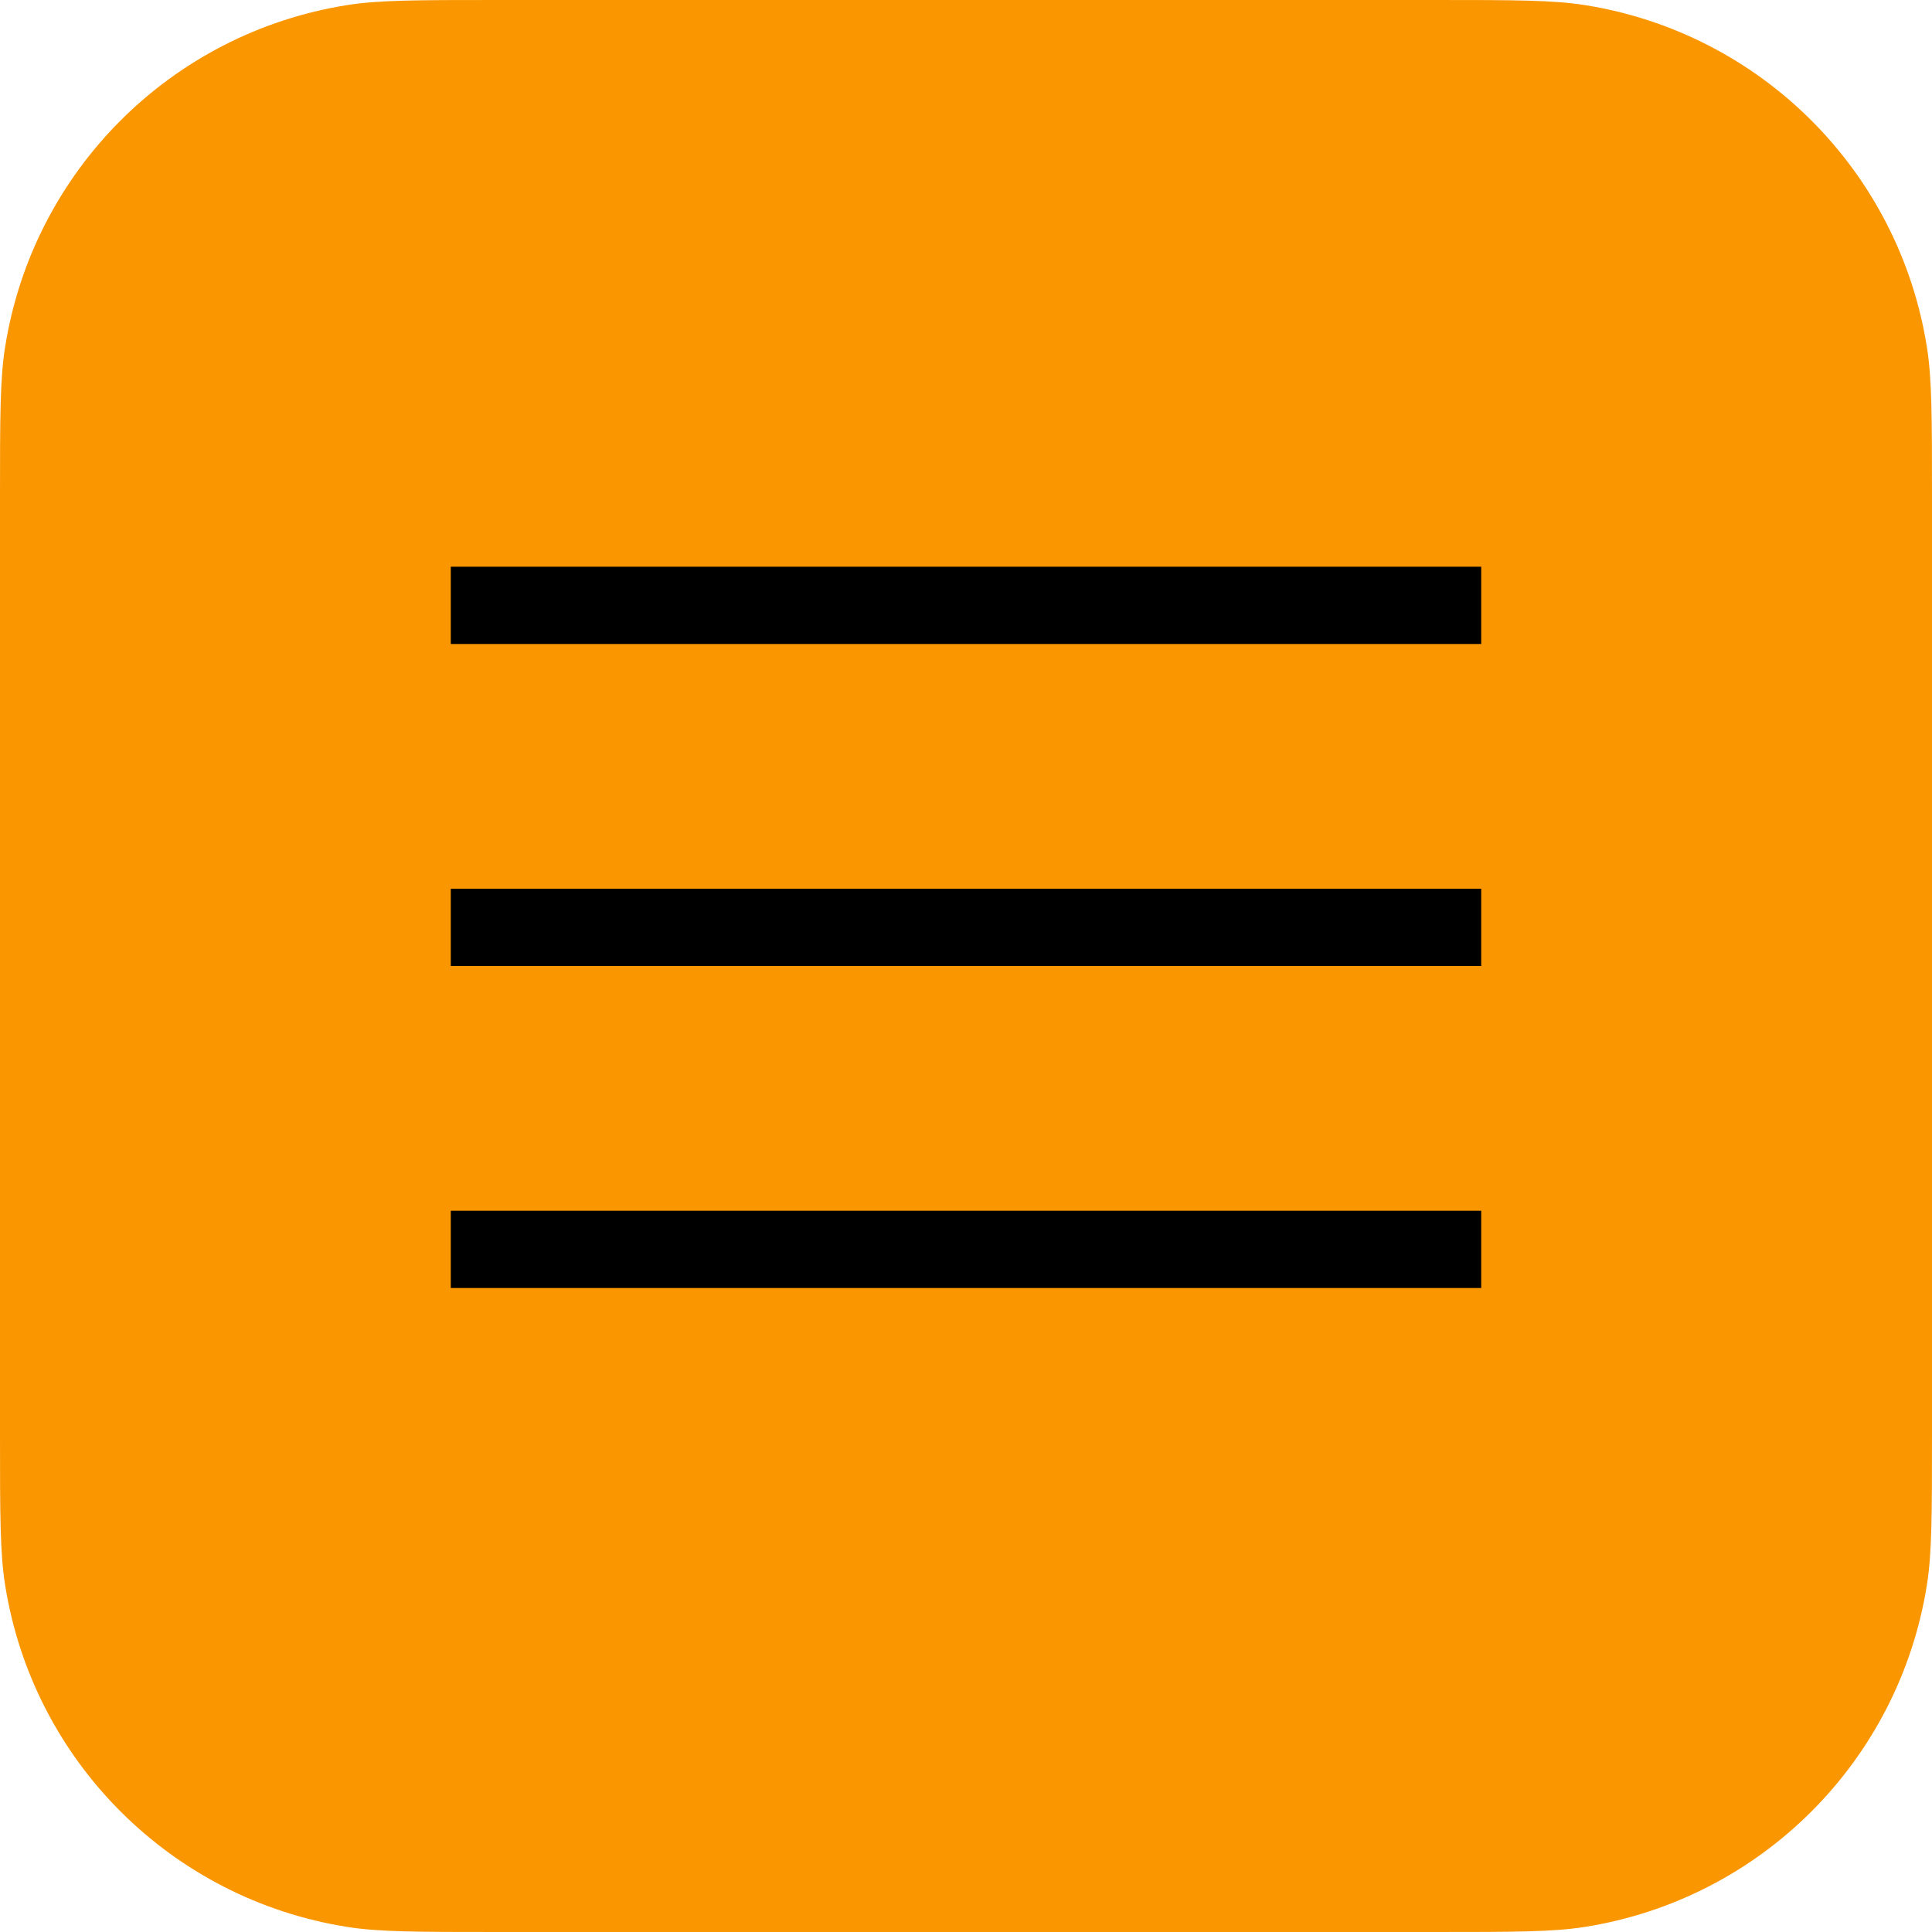
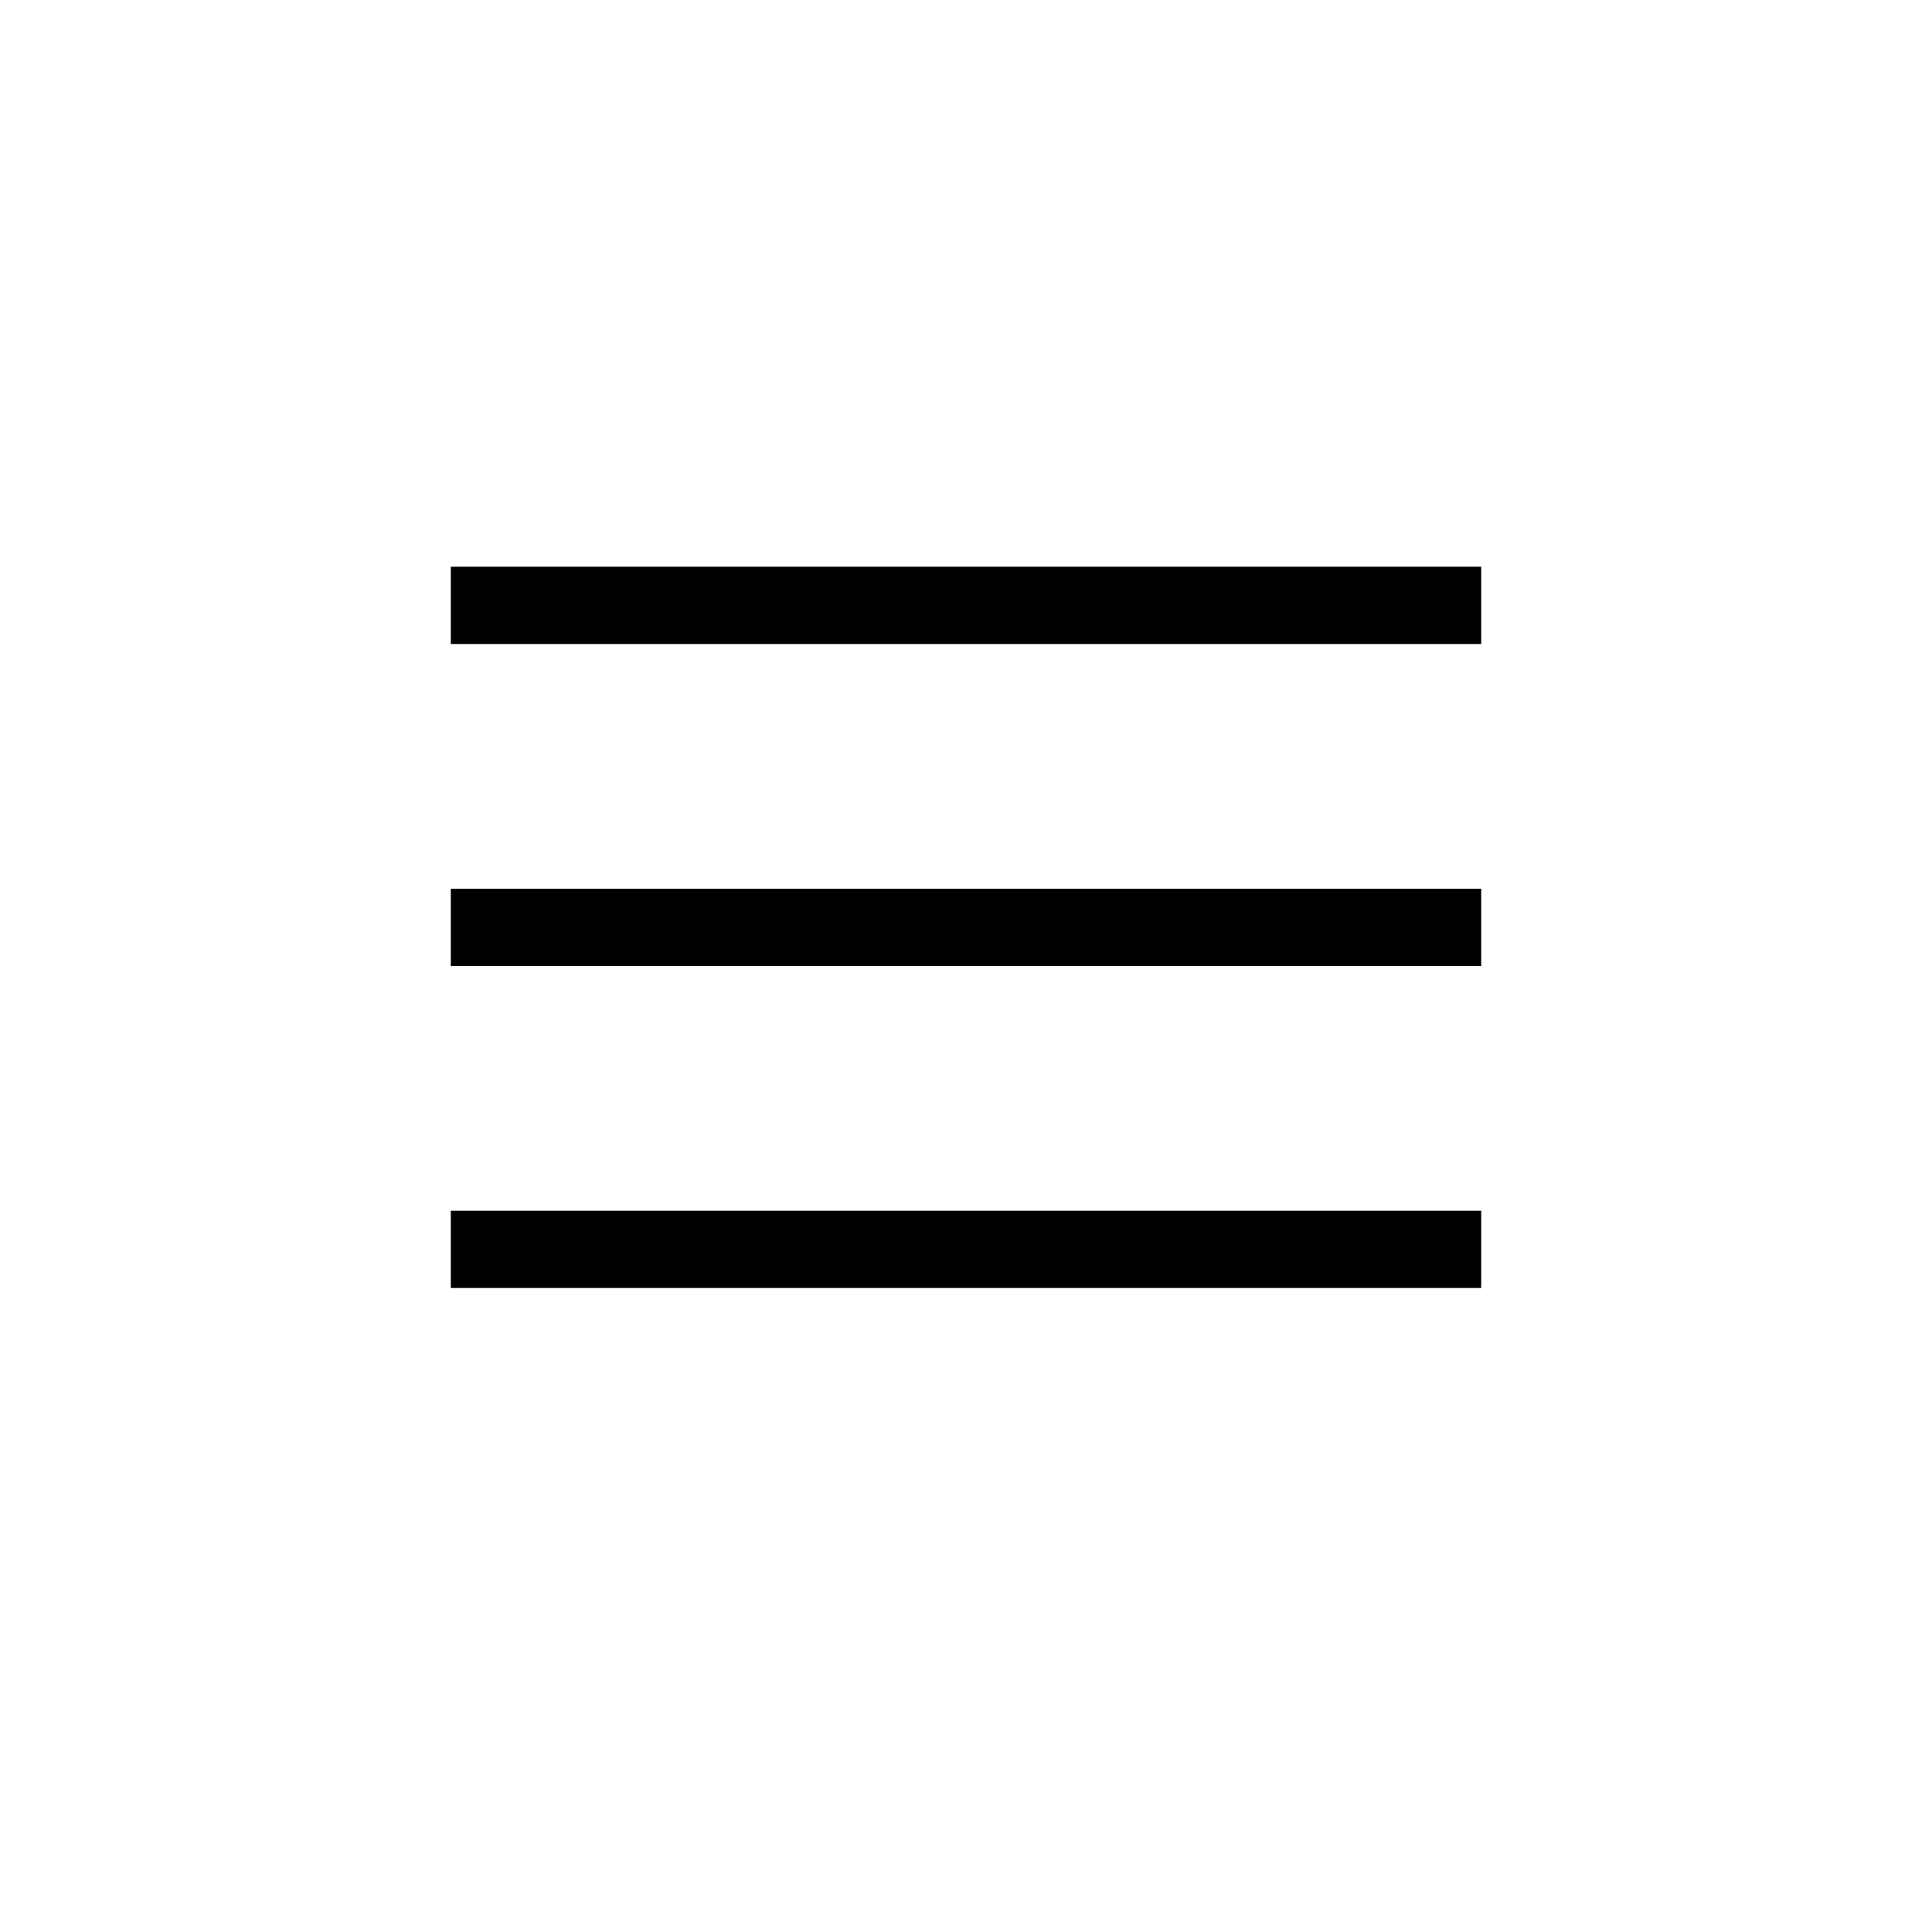
<svg xmlns="http://www.w3.org/2000/svg" width="30" height="30" viewBox="0 0 30 30" fill="none">
  <g clip-path="url(#clip0_351_193)">
-     <path d="M7.73 0H22.27C23.526 0 24.119 0.001 24.609 0.079C27.344 0.512 29.488 2.656 29.921 5.391C29.999 5.881 30 6.474 30 7.73V22.27C30 23.526 29.999 24.119 29.921 24.609C29.488 27.344 27.344 29.488 24.609 29.921C24.119 29.999 23.526 30 22.27 30H7.73C6.474 30 5.881 29.999 5.391 29.921C2.656 29.488 0.512 27.344 0.079 24.609C0.001 24.119 0 23.526 0 22.27V7.73C0 6.474 0.001 5.881 0.079 5.391C0.512 2.656 2.656 0.512 5.391 0.079C5.881 0.001 6.474 0 7.73 0Z" fill="#FA9600" />
    <line x1="7" y1="19.4" x2="23" y2="19.4" stroke="black" stroke-width="1.2" />
    <line x1="7" y1="14.4" x2="23" y2="14.4" stroke="black" stroke-width="1.2" />
    <line x1="7" y1="9.4" x2="23" y2="9.4" stroke="black" stroke-width="1.2" />
  </g>
  <defs>
    <clipPath id="clip0_351_193">
      <rect width="30" height="30" fill="white" />
    </clipPath>
  </defs>
</svg>